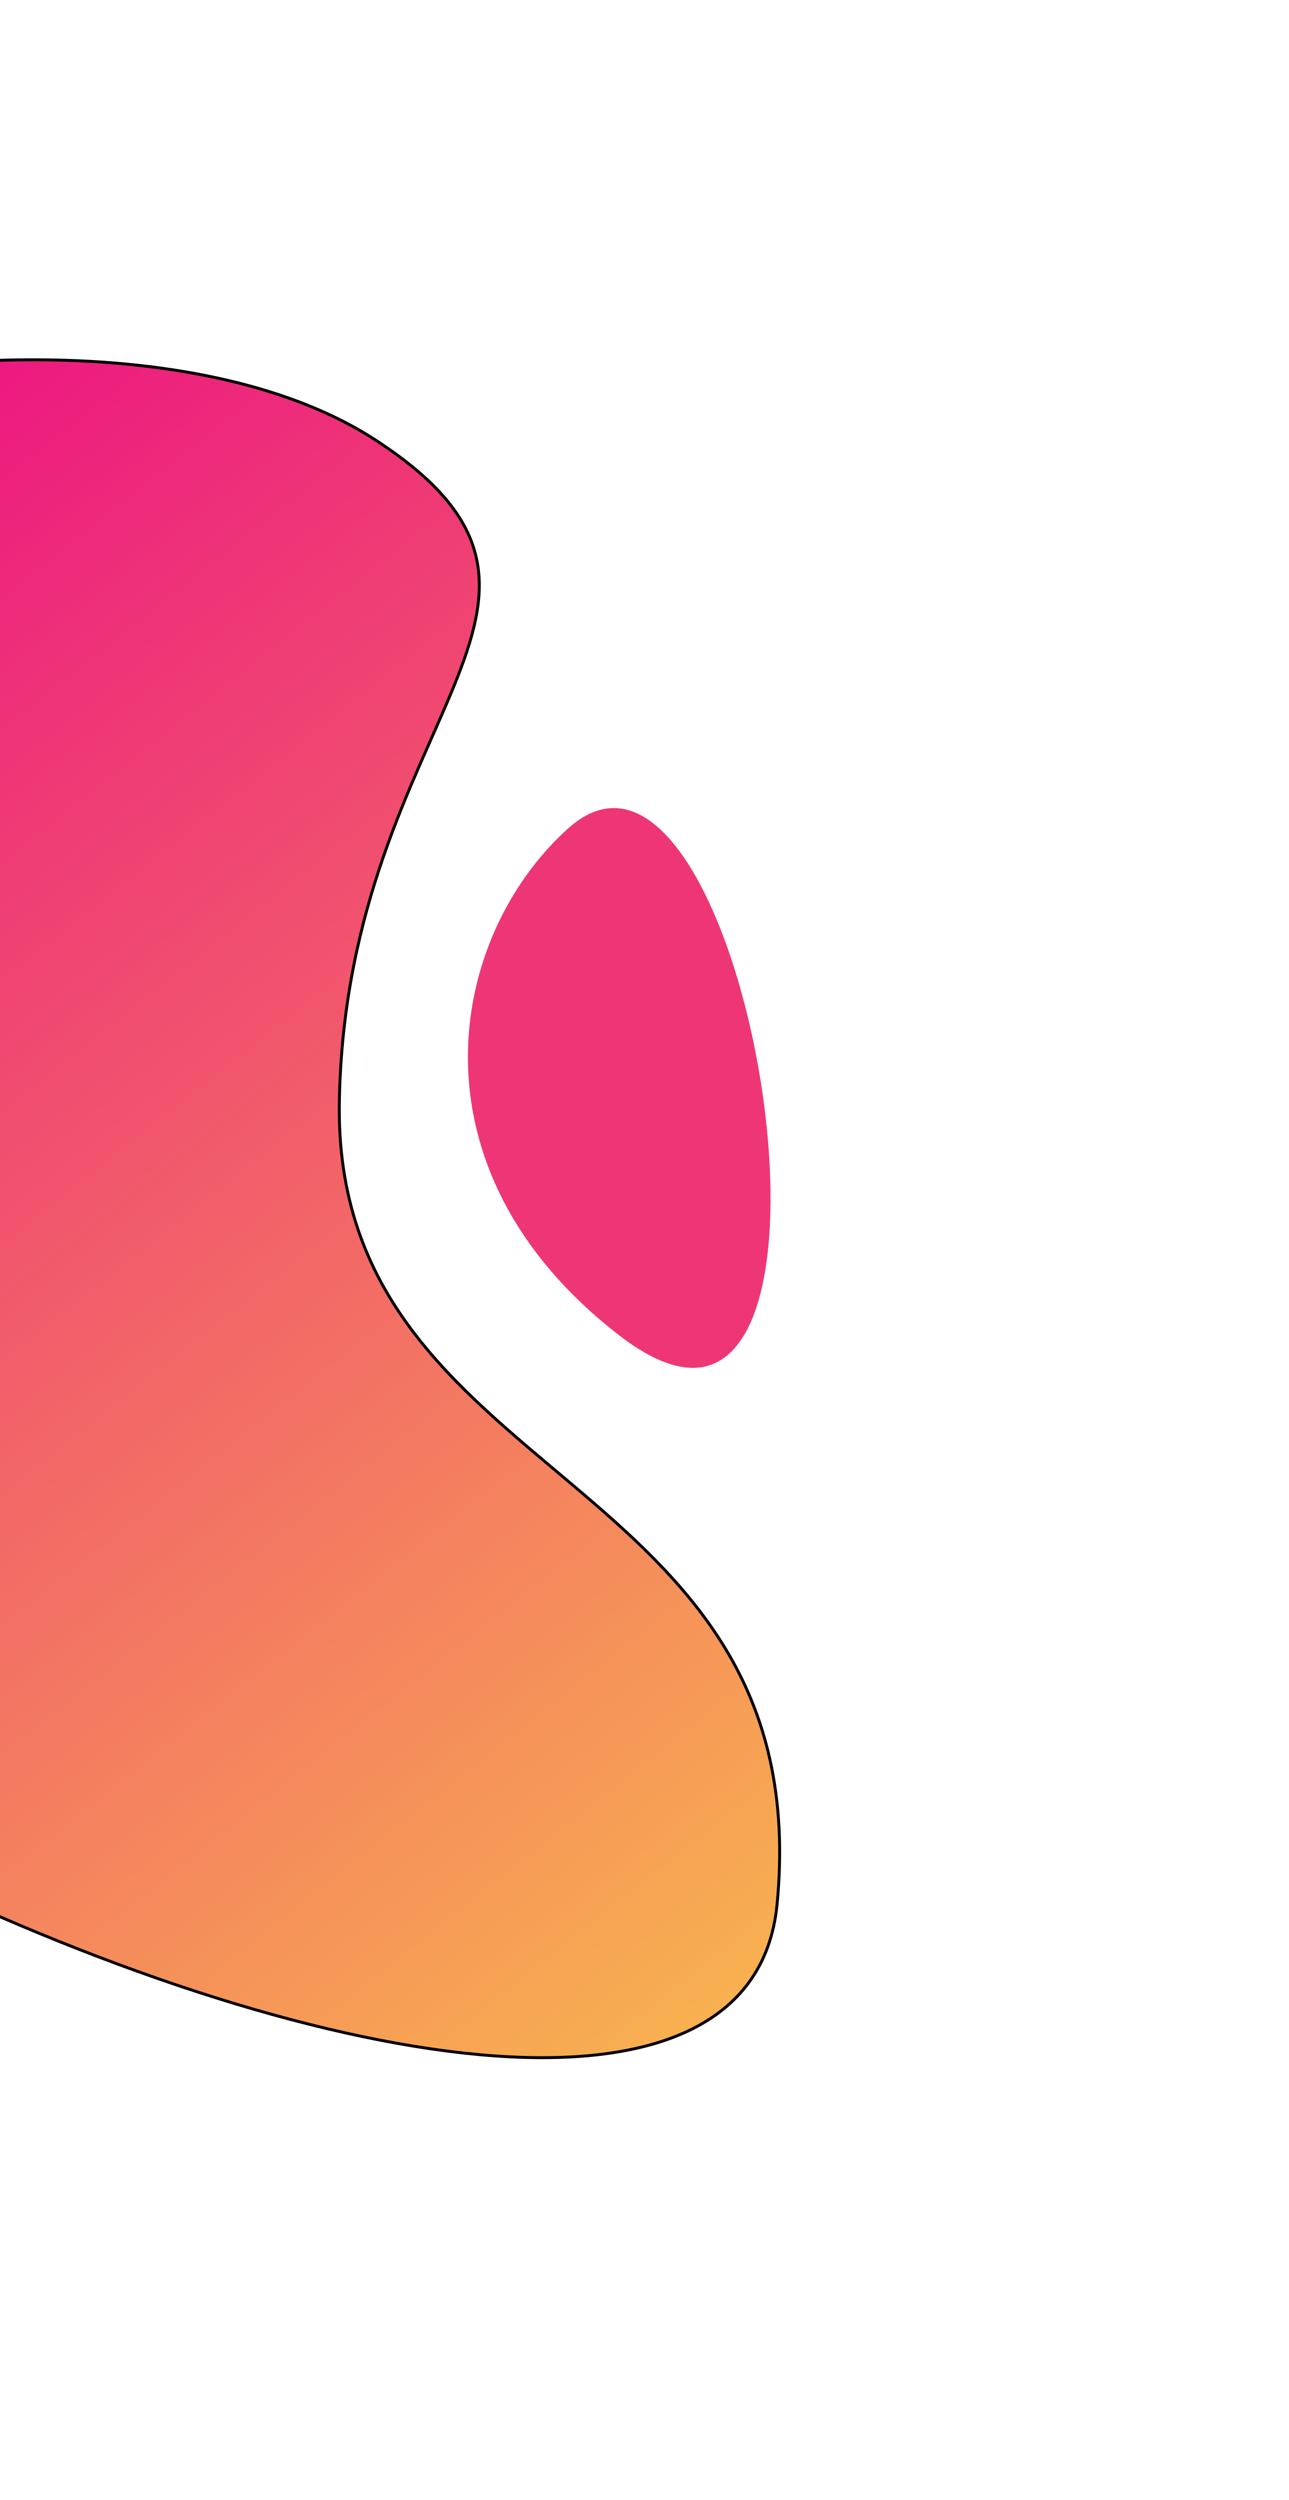
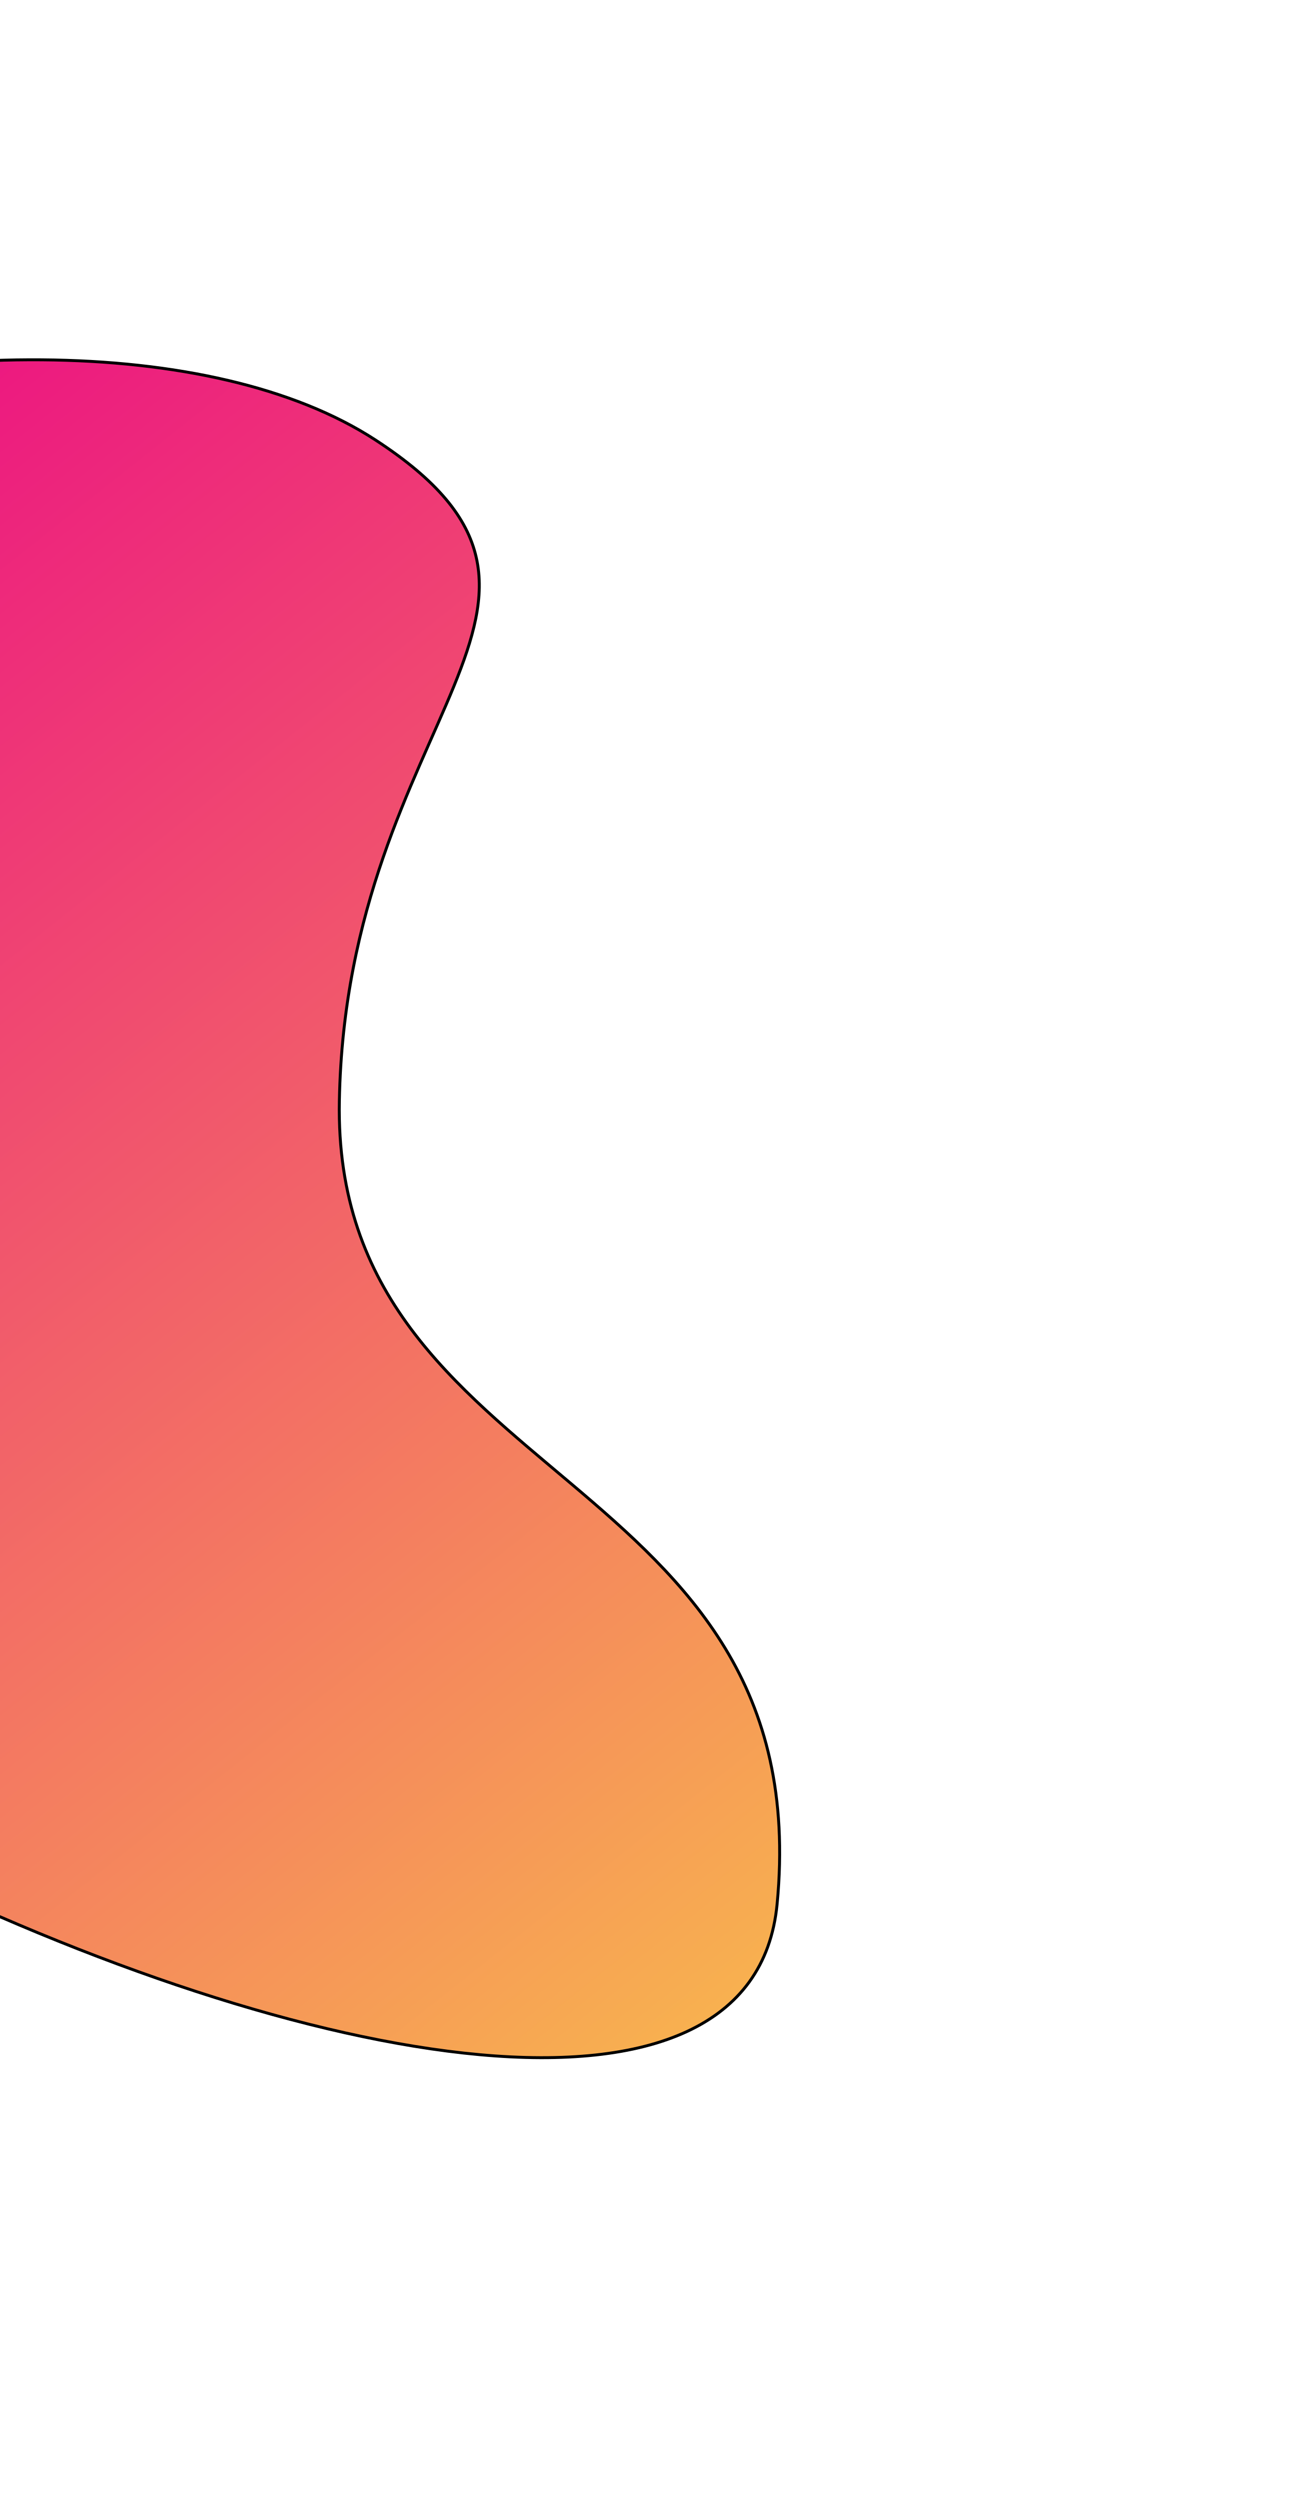
<svg xmlns="http://www.w3.org/2000/svg" width="441" height="855" viewBox="0 0 441 855" fill="none">
  <path d="M116.101 376.58C113.637 509.01 280.182 501.616 265.868 651.207C249.693 820.235 -343.885 544.888 -321.279 340.65C-300.303 151.136 17.423 78.267 128.388 150.432C214.011 206.117 118.565 244.151 116.101 376.58Z" fill="url(#paint0_linear_245_27)" stroke="black" />
-   <path d="M194.34 283.348C153.277 320.302 138.159 399.928 212.043 456.842C304.398 527.984 256.515 227.397 194.34 283.348Z" fill="#EE3676" />
  <defs>
    <linearGradient id="paint0_linear_245_27" x1="343.048" y1="699.212" x2="-116.853" y2="119.309" gradientUnits="userSpaceOnUse">
      <stop stop-color="#F9C24A" />
      <stop offset="1" stop-color="#EB0686" />
    </linearGradient>
  </defs>
</svg>